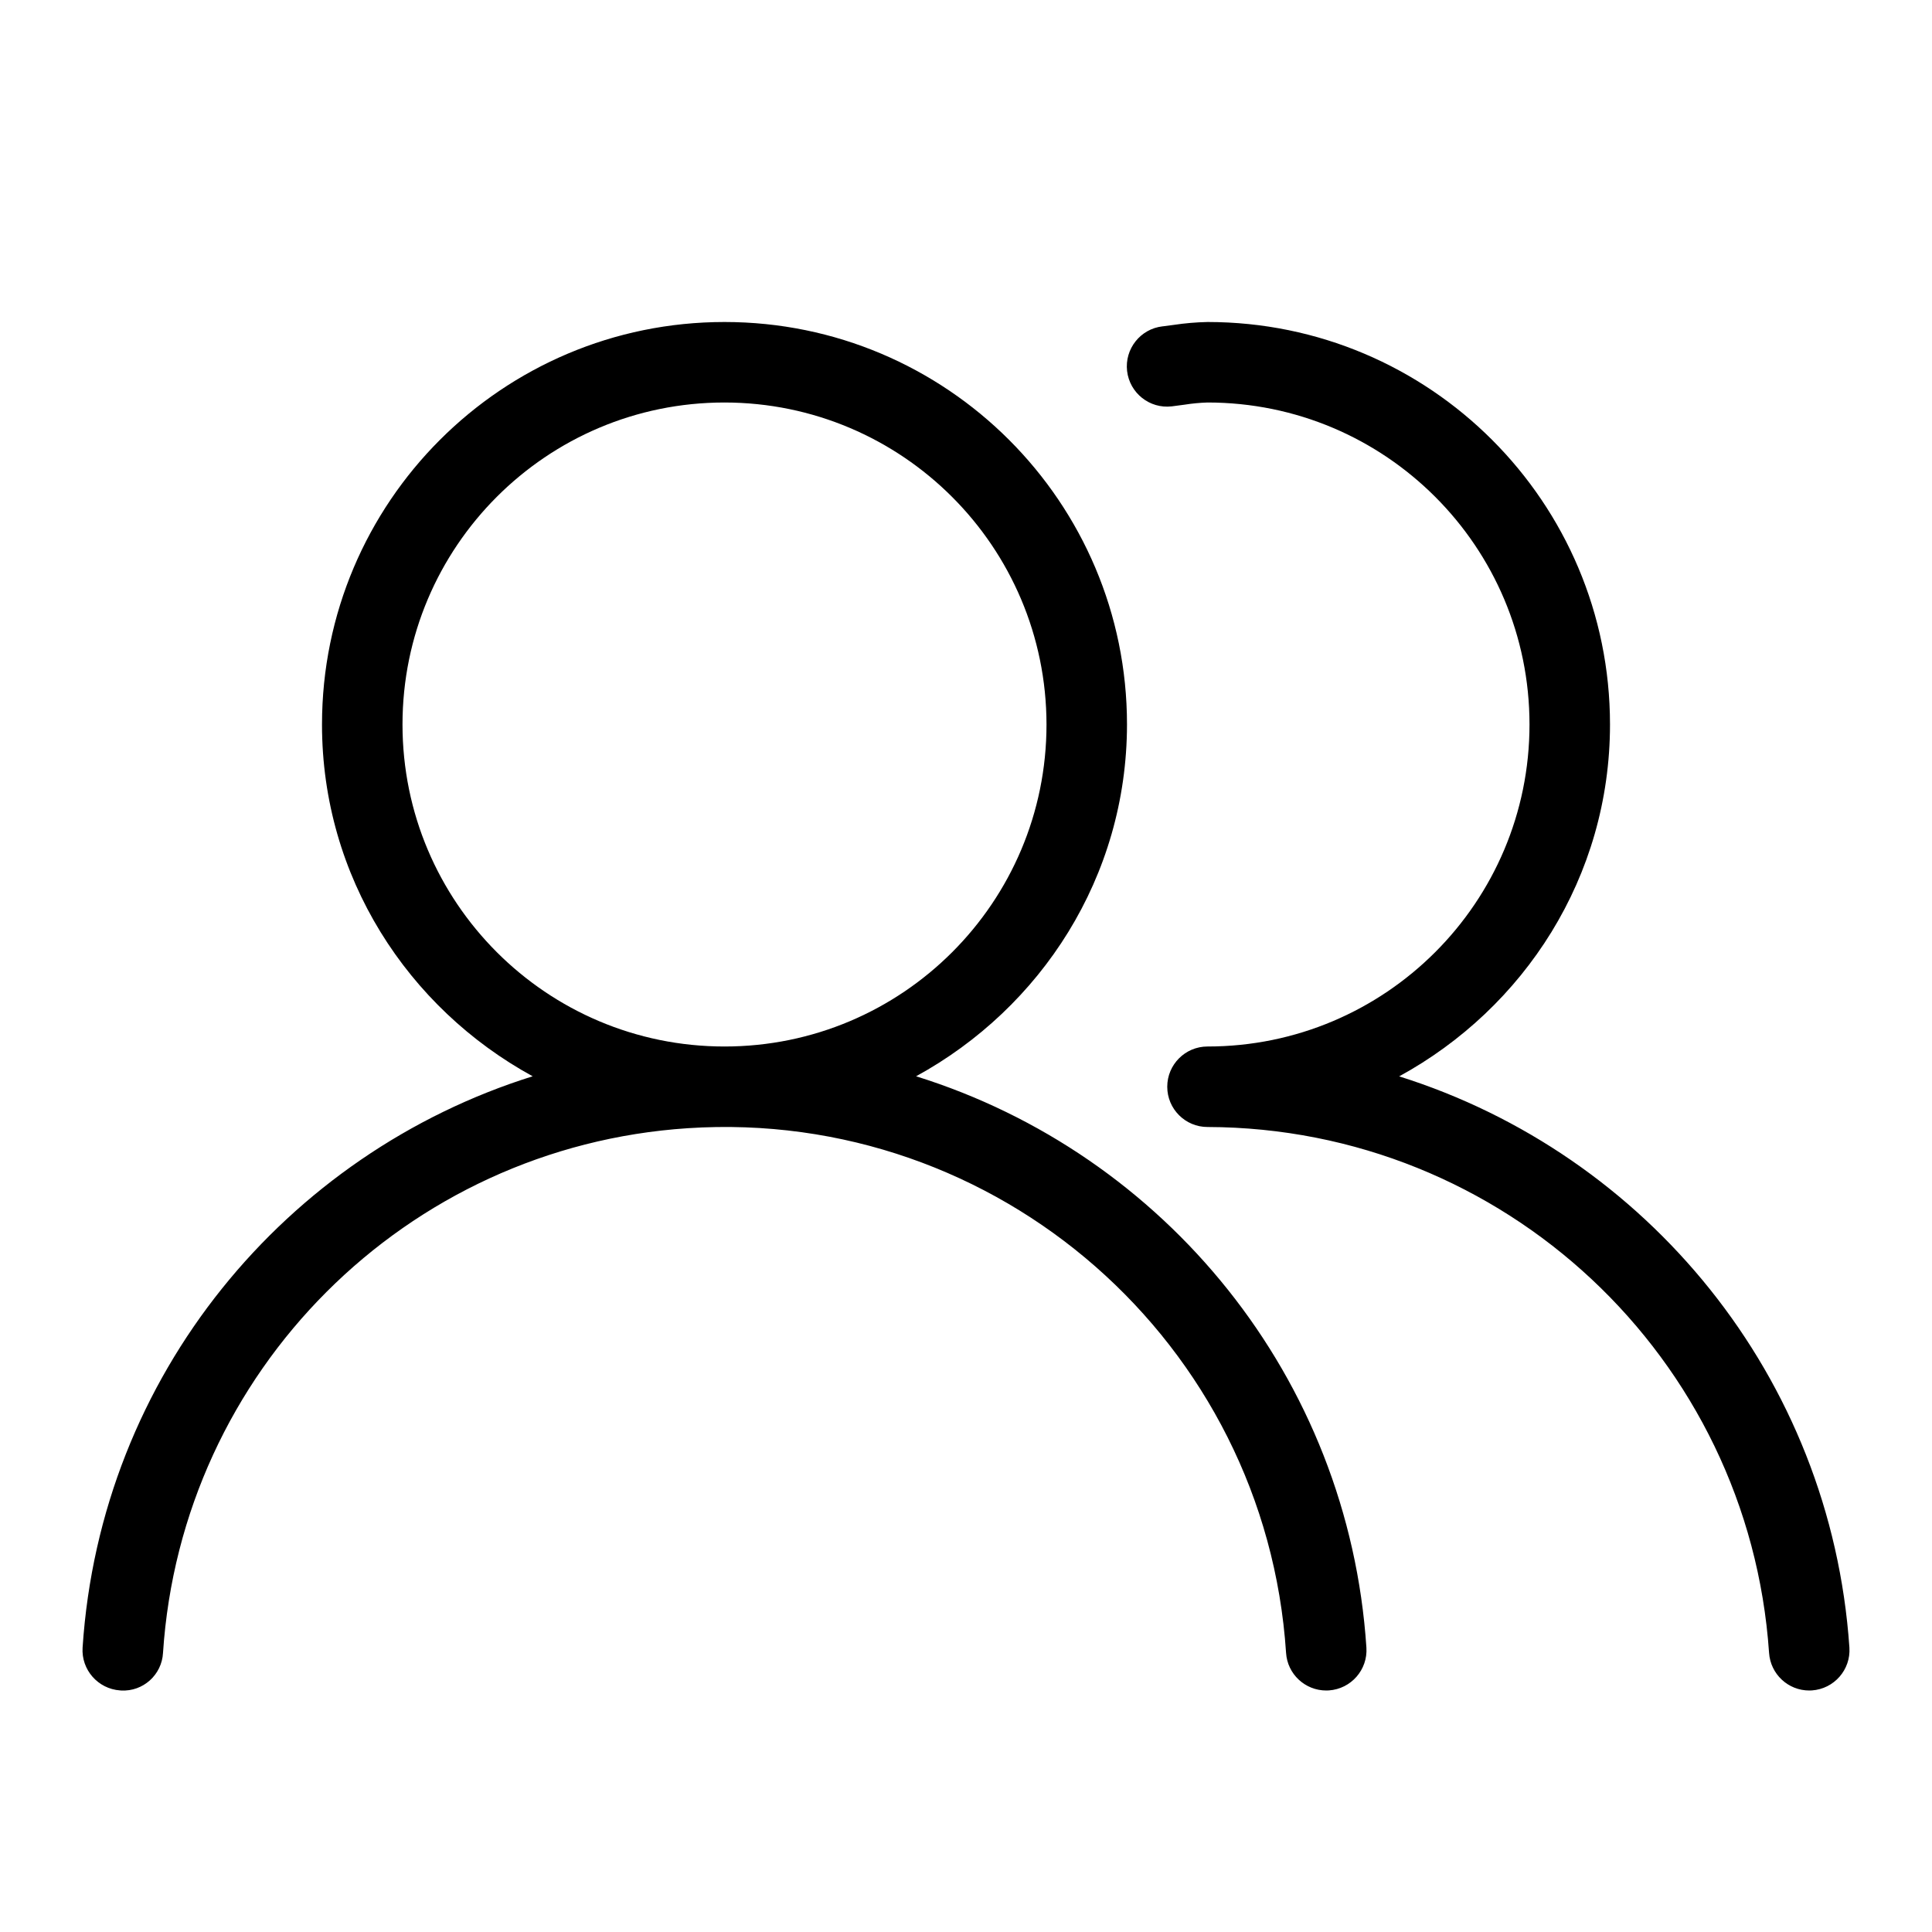
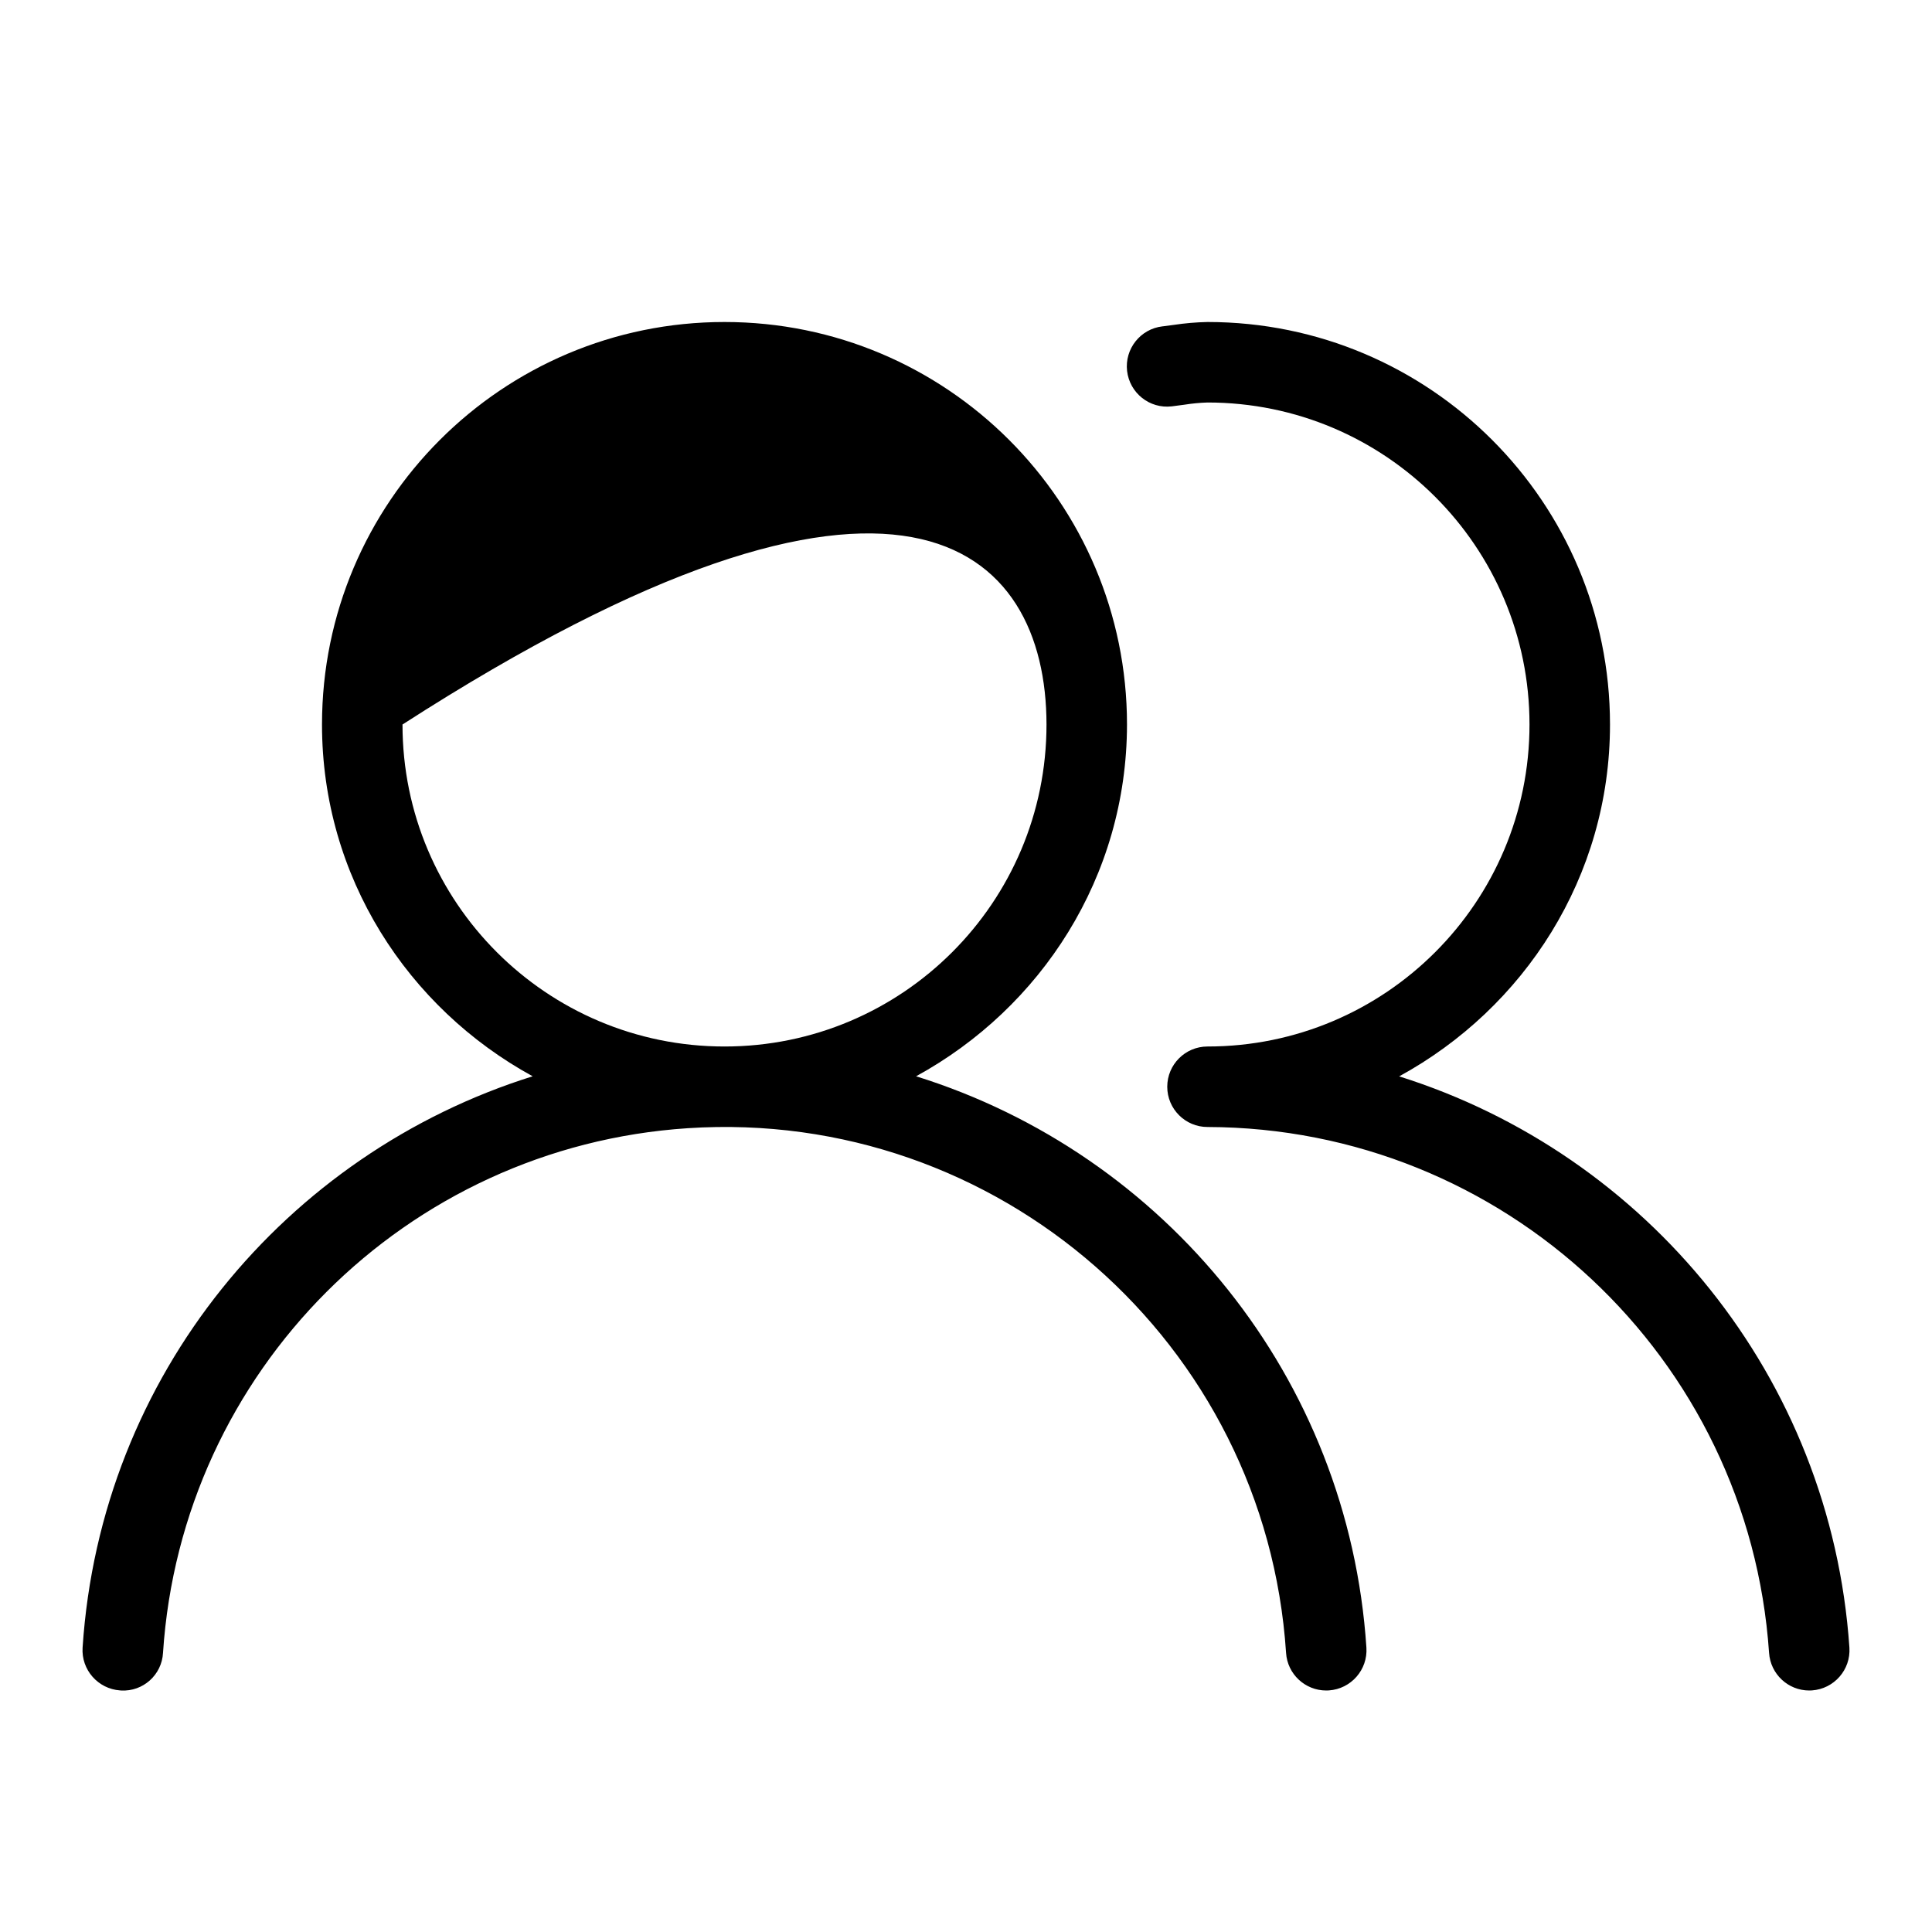
<svg xmlns="http://www.w3.org/2000/svg" fill="none" viewBox="0 0 24 24" height="24" width="24">
-   <path fill="currentColor" d="M17.381 13.371C18.934 12.523 20 10.894 20 9C20 6.239 17.762 4 15 4C14.86 4.003 14.719 4.015 14.58 4.036L14.444 4.054L14.441 4.054C14.166 4.086 13.97 4.334 14.001 4.608C14.033 4.883 14.281 5.08 14.556 5.048L14.715 5.027C14.809 5.012 14.905 5.003 15 5C17.209 5 19 6.791 19 9C19 11.209 17.209 13 15 13C14.724 13 14.5 13.224 14.5 13.5C14.5 13.776 14.724 14 15 14C18.68 14.009 21.726 16.862 21.976 20.533C21.994 20.796 22.212 21 22.475 21C22.485 21 22.496 21 22.508 20.999C22.784 20.98 22.992 20.742 22.974 20.467C22.744 17.098 20.452 14.336 17.381 13.371ZM11.38 13.37C12.932 12.521 13.998 10.894 14 9C14 6.239 11.761 4 9 4C6.239 4 4 6.239 4 9C4 10.894 5.065 12.521 6.617 13.37C3.558 14.328 1.249 17.077 1.026 20.467C1.008 20.742 1.217 20.98 1.492 20.999C1.496 20.999 1.501 21 1.505 21C1.777 21.015 2.01 20.806 2.025 20.533C2.254 17.033 5.042 14.245 8.543 14.015C12.395 13.762 15.723 16.681 15.976 20.533C15.993 20.796 16.212 21 16.475 21C16.485 21 16.496 21 16.508 20.999C16.784 20.98 16.992 20.742 16.974 20.467C16.753 17.11 14.471 14.334 11.38 13.37ZM9 13C6.791 13 5 11.209 5 9C5 6.791 6.791 5 9 5C11.208 5.002 12.998 6.792 13 9C13 11.209 11.209 13 9 13Z" />
+   <path fill="currentColor" d="M17.381 13.371C18.934 12.523 20 10.894 20 9C20 6.239 17.762 4 15 4C14.86 4.003 14.719 4.015 14.58 4.036L14.444 4.054L14.441 4.054C14.166 4.086 13.97 4.334 14.001 4.608C14.033 4.883 14.281 5.08 14.556 5.048L14.715 5.027C14.809 5.012 14.905 5.003 15 5C17.209 5 19 6.791 19 9C19 11.209 17.209 13 15 13C14.724 13 14.5 13.224 14.5 13.5C14.5 13.776 14.724 14 15 14C18.68 14.009 21.726 16.862 21.976 20.533C21.994 20.796 22.212 21 22.475 21C22.485 21 22.496 21 22.508 20.999C22.784 20.98 22.992 20.742 22.974 20.467C22.744 17.098 20.452 14.336 17.381 13.371ZM11.38 13.37C12.932 12.521 13.998 10.894 14 9C14 6.239 11.761 4 9 4C6.239 4 4 6.239 4 9C4 10.894 5.065 12.521 6.617 13.37C3.558 14.328 1.249 17.077 1.026 20.467C1.008 20.742 1.217 20.98 1.492 20.999C1.496 20.999 1.501 21 1.505 21C1.777 21.015 2.01 20.806 2.025 20.533C2.254 17.033 5.042 14.245 8.543 14.015C12.395 13.762 15.723 16.681 15.976 20.533C15.993 20.796 16.212 21 16.475 21C16.485 21 16.496 21 16.508 20.999C16.784 20.98 16.992 20.742 16.974 20.467C16.753 17.11 14.471 14.334 11.38 13.37ZM9 13C6.791 13 5 11.209 5 9C11.208 5.002 12.998 6.792 13 9C13 11.209 11.209 13 9 13Z" />
</svg>